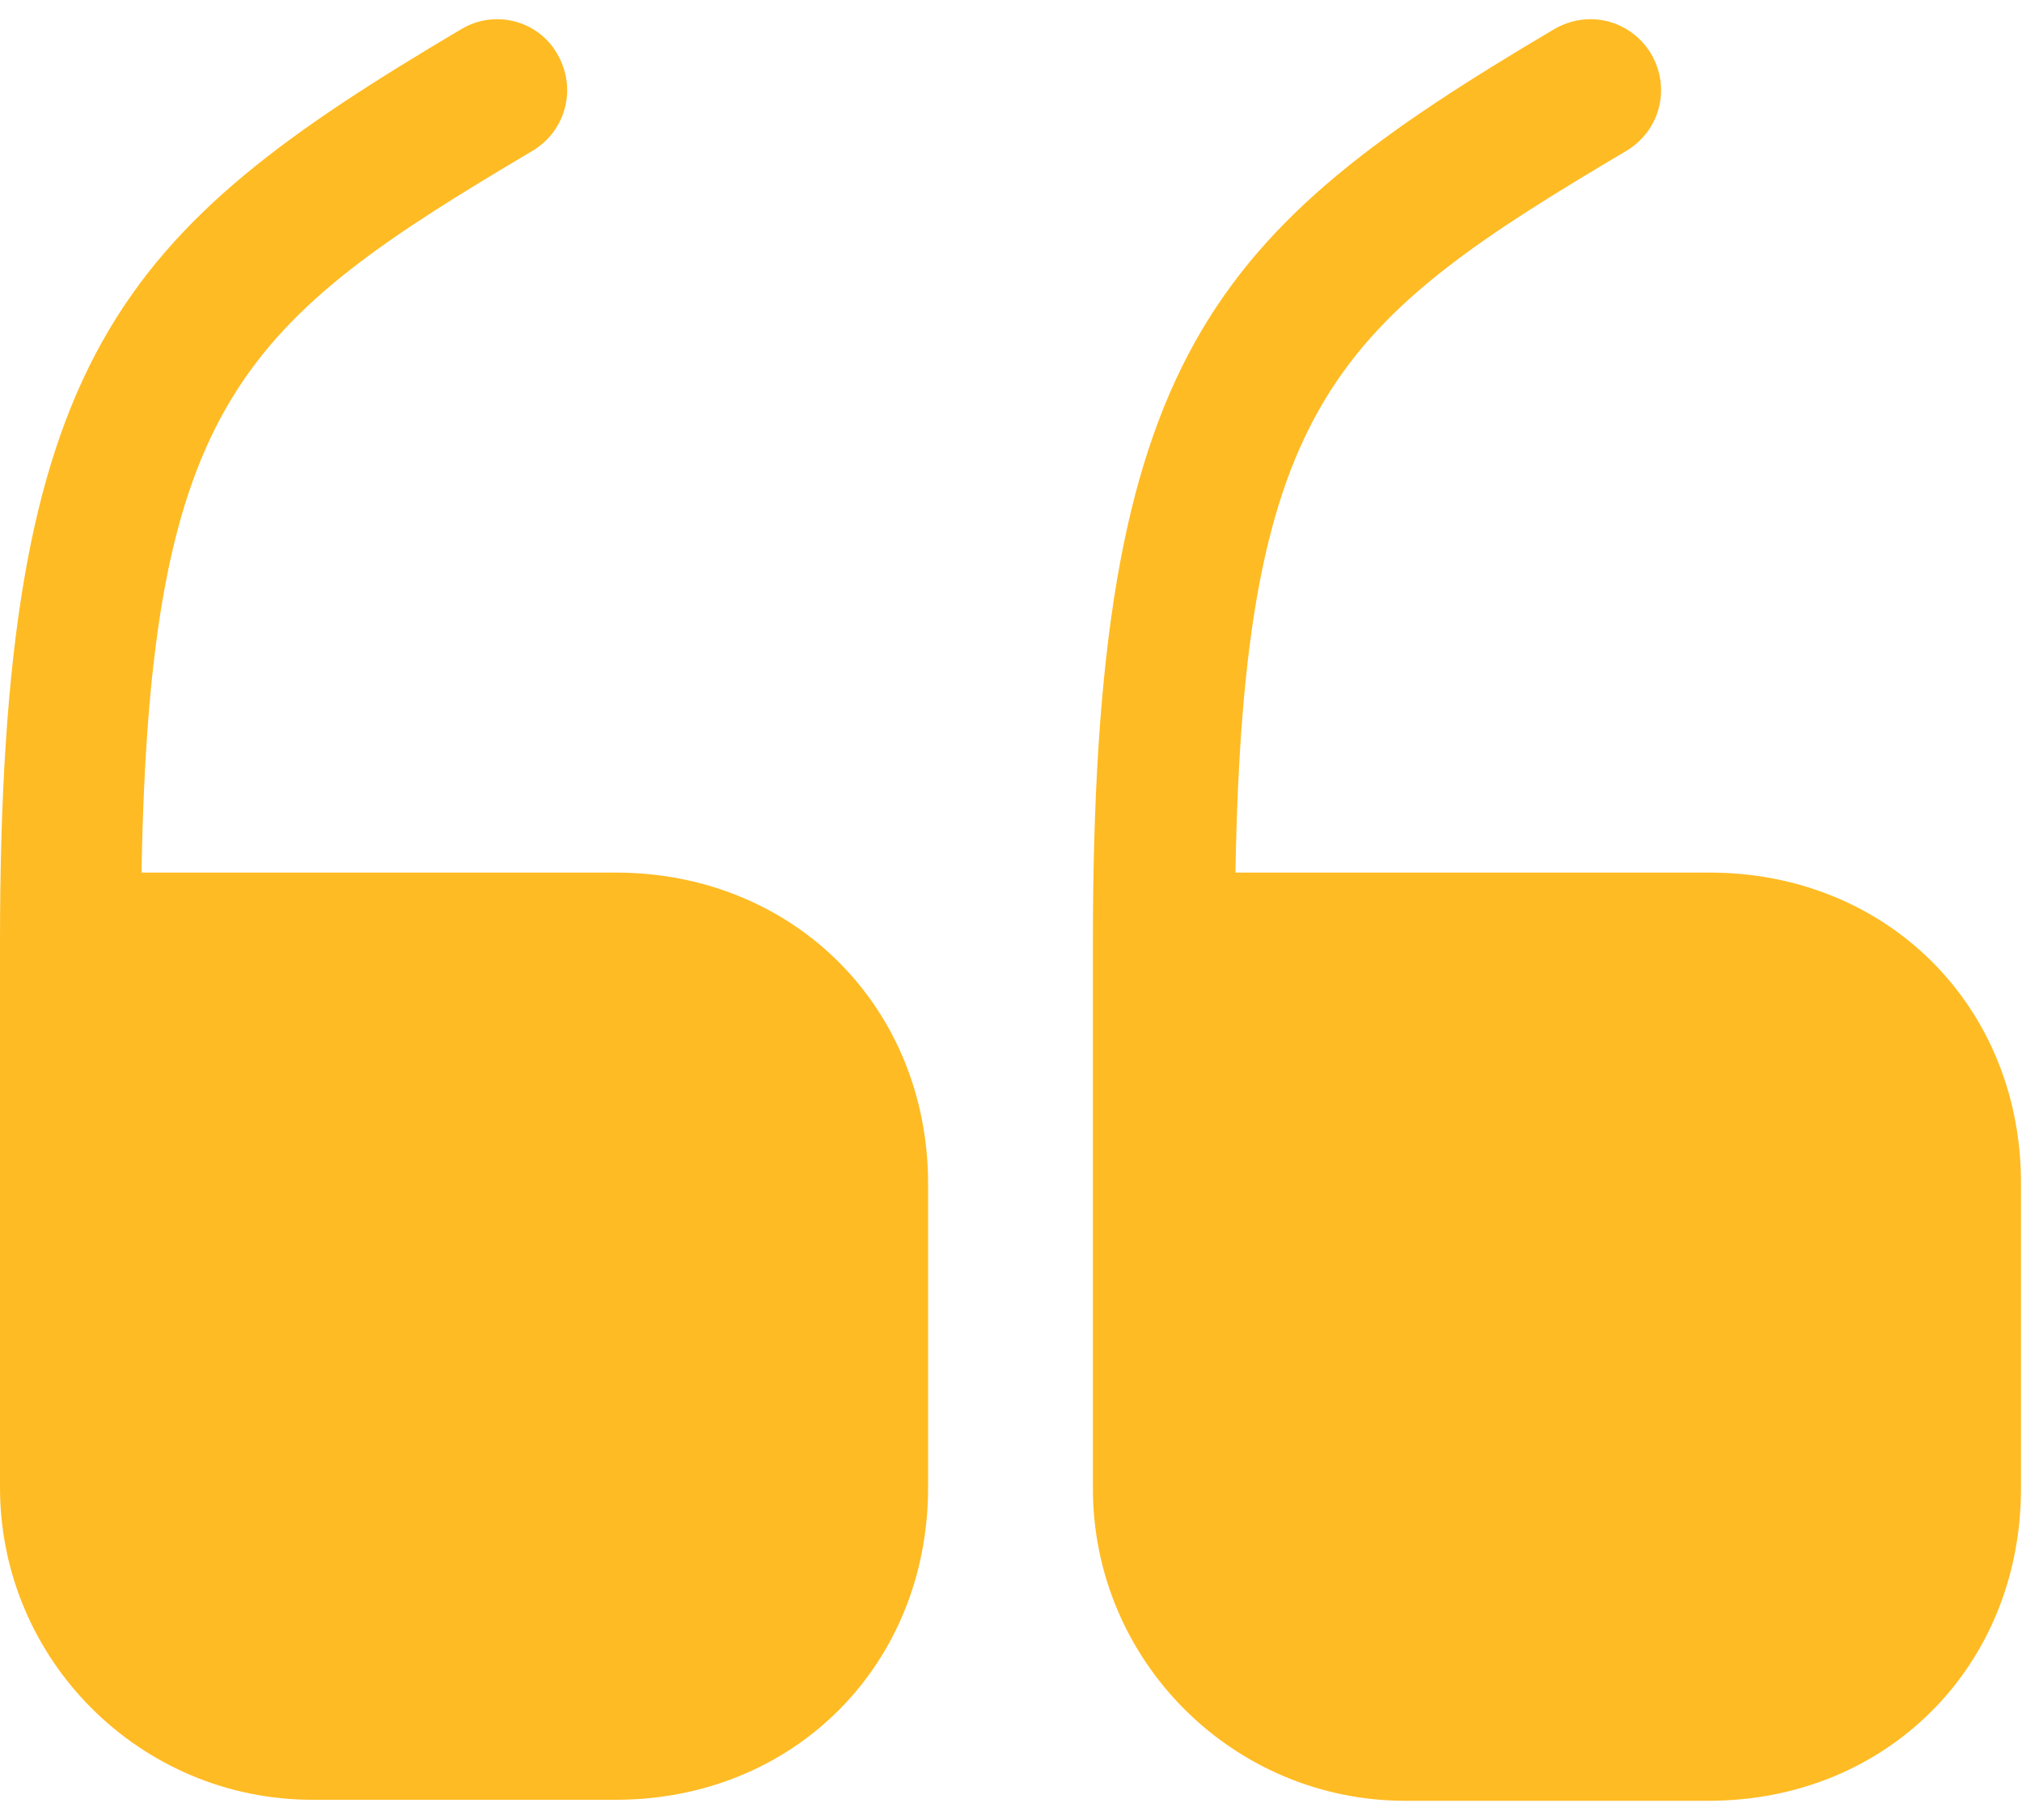
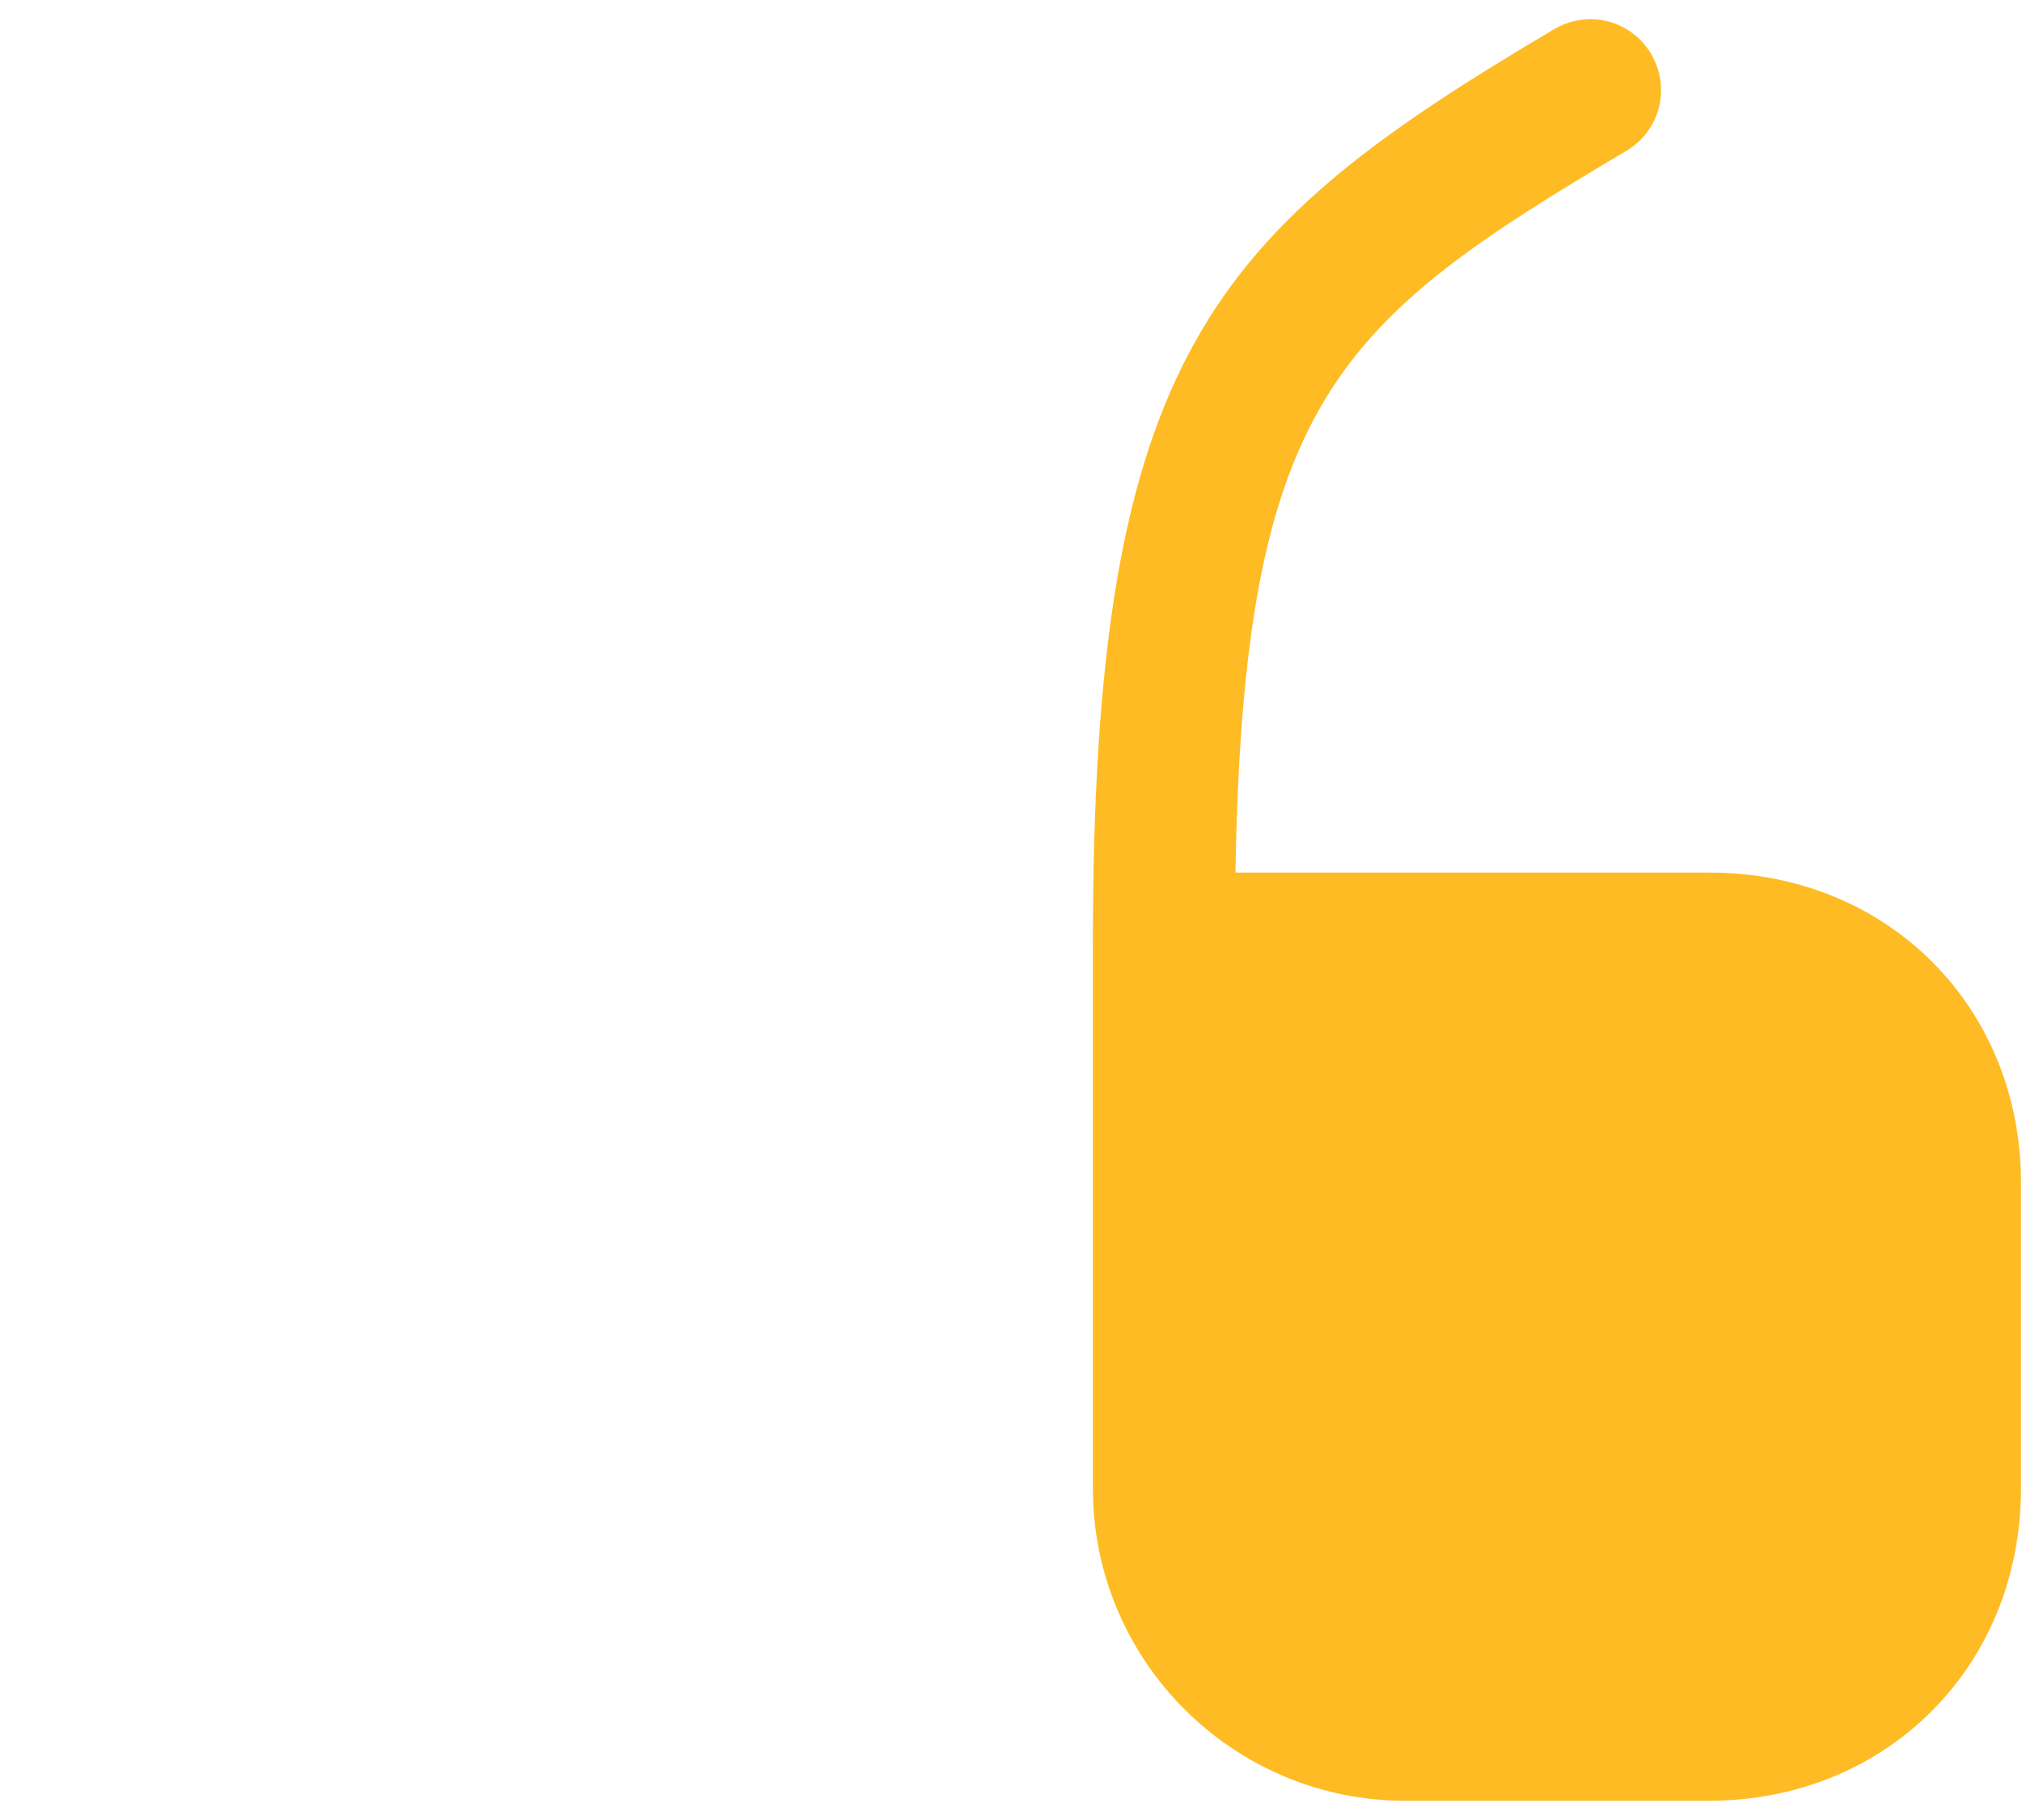
<svg xmlns="http://www.w3.org/2000/svg" width="20" height="18" viewBox="0 0 20 18" fill="none">
-   <path d="M6.09 8.63H1.4C1.48 3.96 2.4 3.19 5.27 1.49C5.6 1.29 5.71 0.87 5.51 0.53C5.32 0.2 4.89 0.09 4.56 0.29C1.18 2.29 0 3.51 0 9.32V14.71C0 16.42 1.39 17.8 3.09 17.8H6.09C7.85 17.8 9.18 16.47 9.18 14.71V11.71C9.18 9.96 7.85 8.63 6.09 8.63Z" fill="#FFBB23" />
  <path d="M16.91 8.63H12.22C12.3 3.96 13.22 3.19 16.09 1.49C16.42 1.29 16.53 0.87 16.33 0.53C16.13 0.2 15.71 0.09 15.37 0.29C11.99 2.29 10.81 3.51 10.81 9.33V14.72C10.81 16.43 12.2 17.81 13.9 17.81H16.9C18.66 17.81 19.99 16.48 19.99 14.72V11.72C20 9.96 18.67 8.63 16.91 8.63Z" fill="#FFBB23" />
</svg>